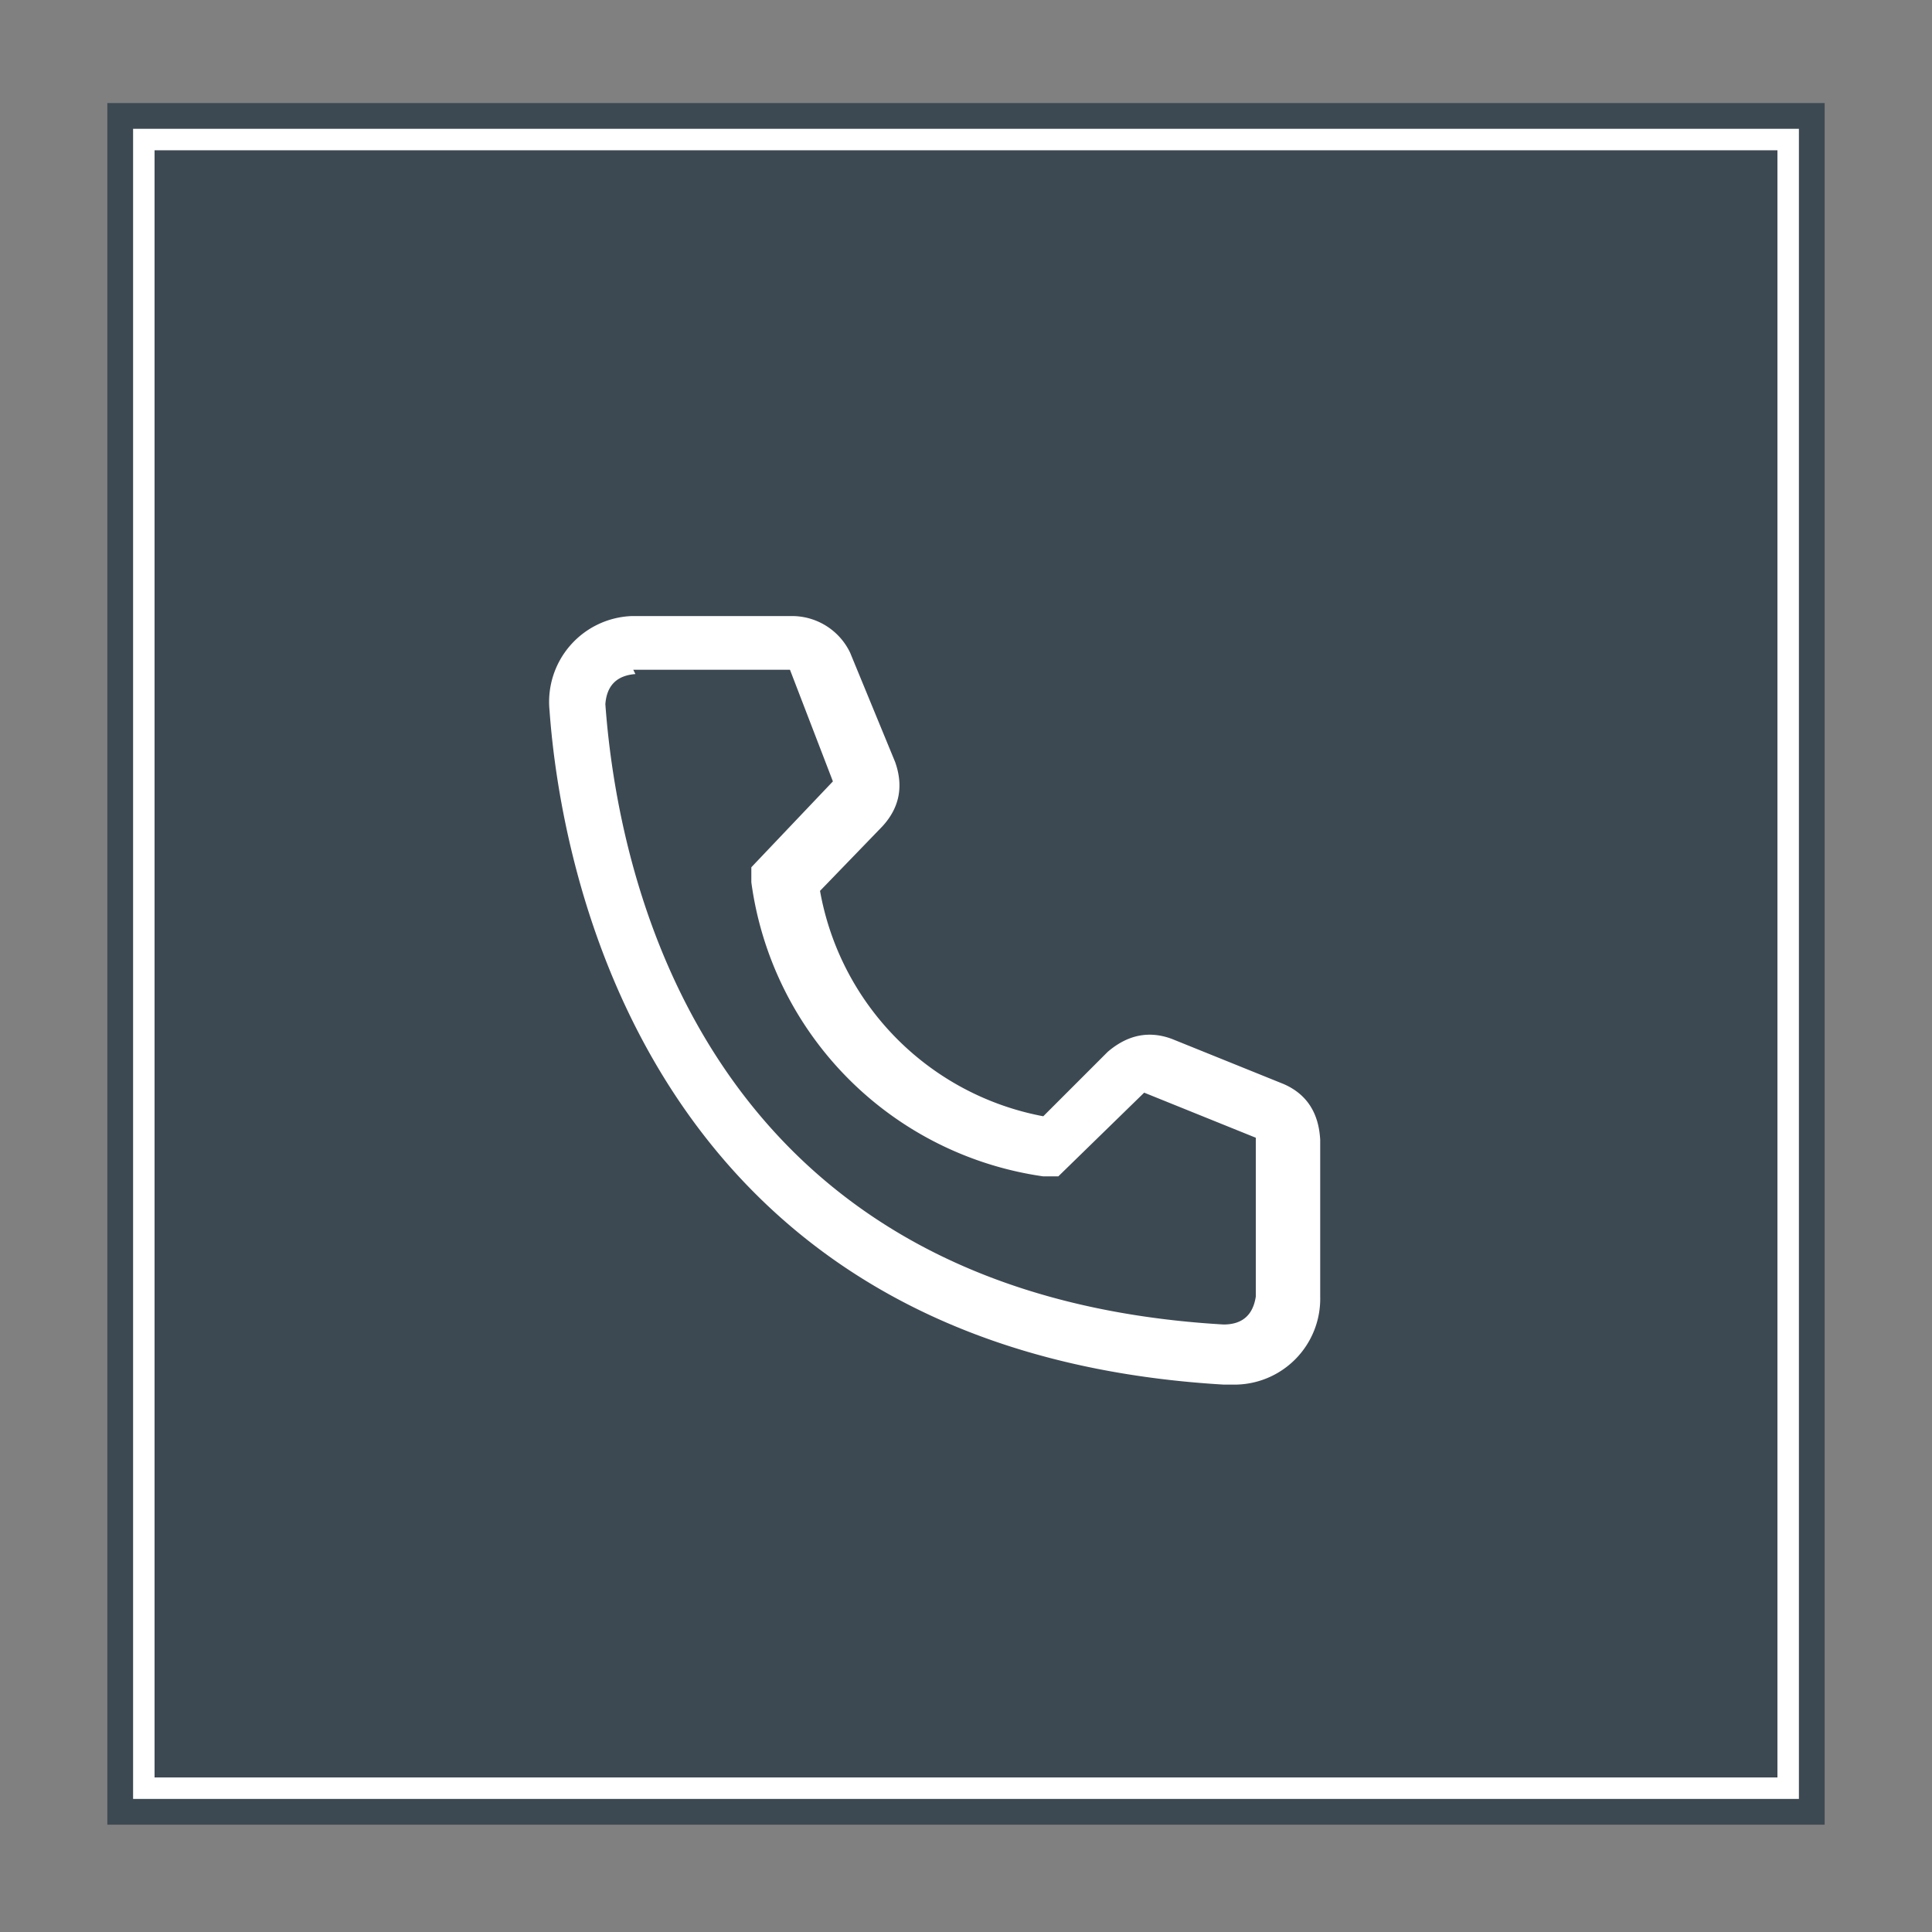
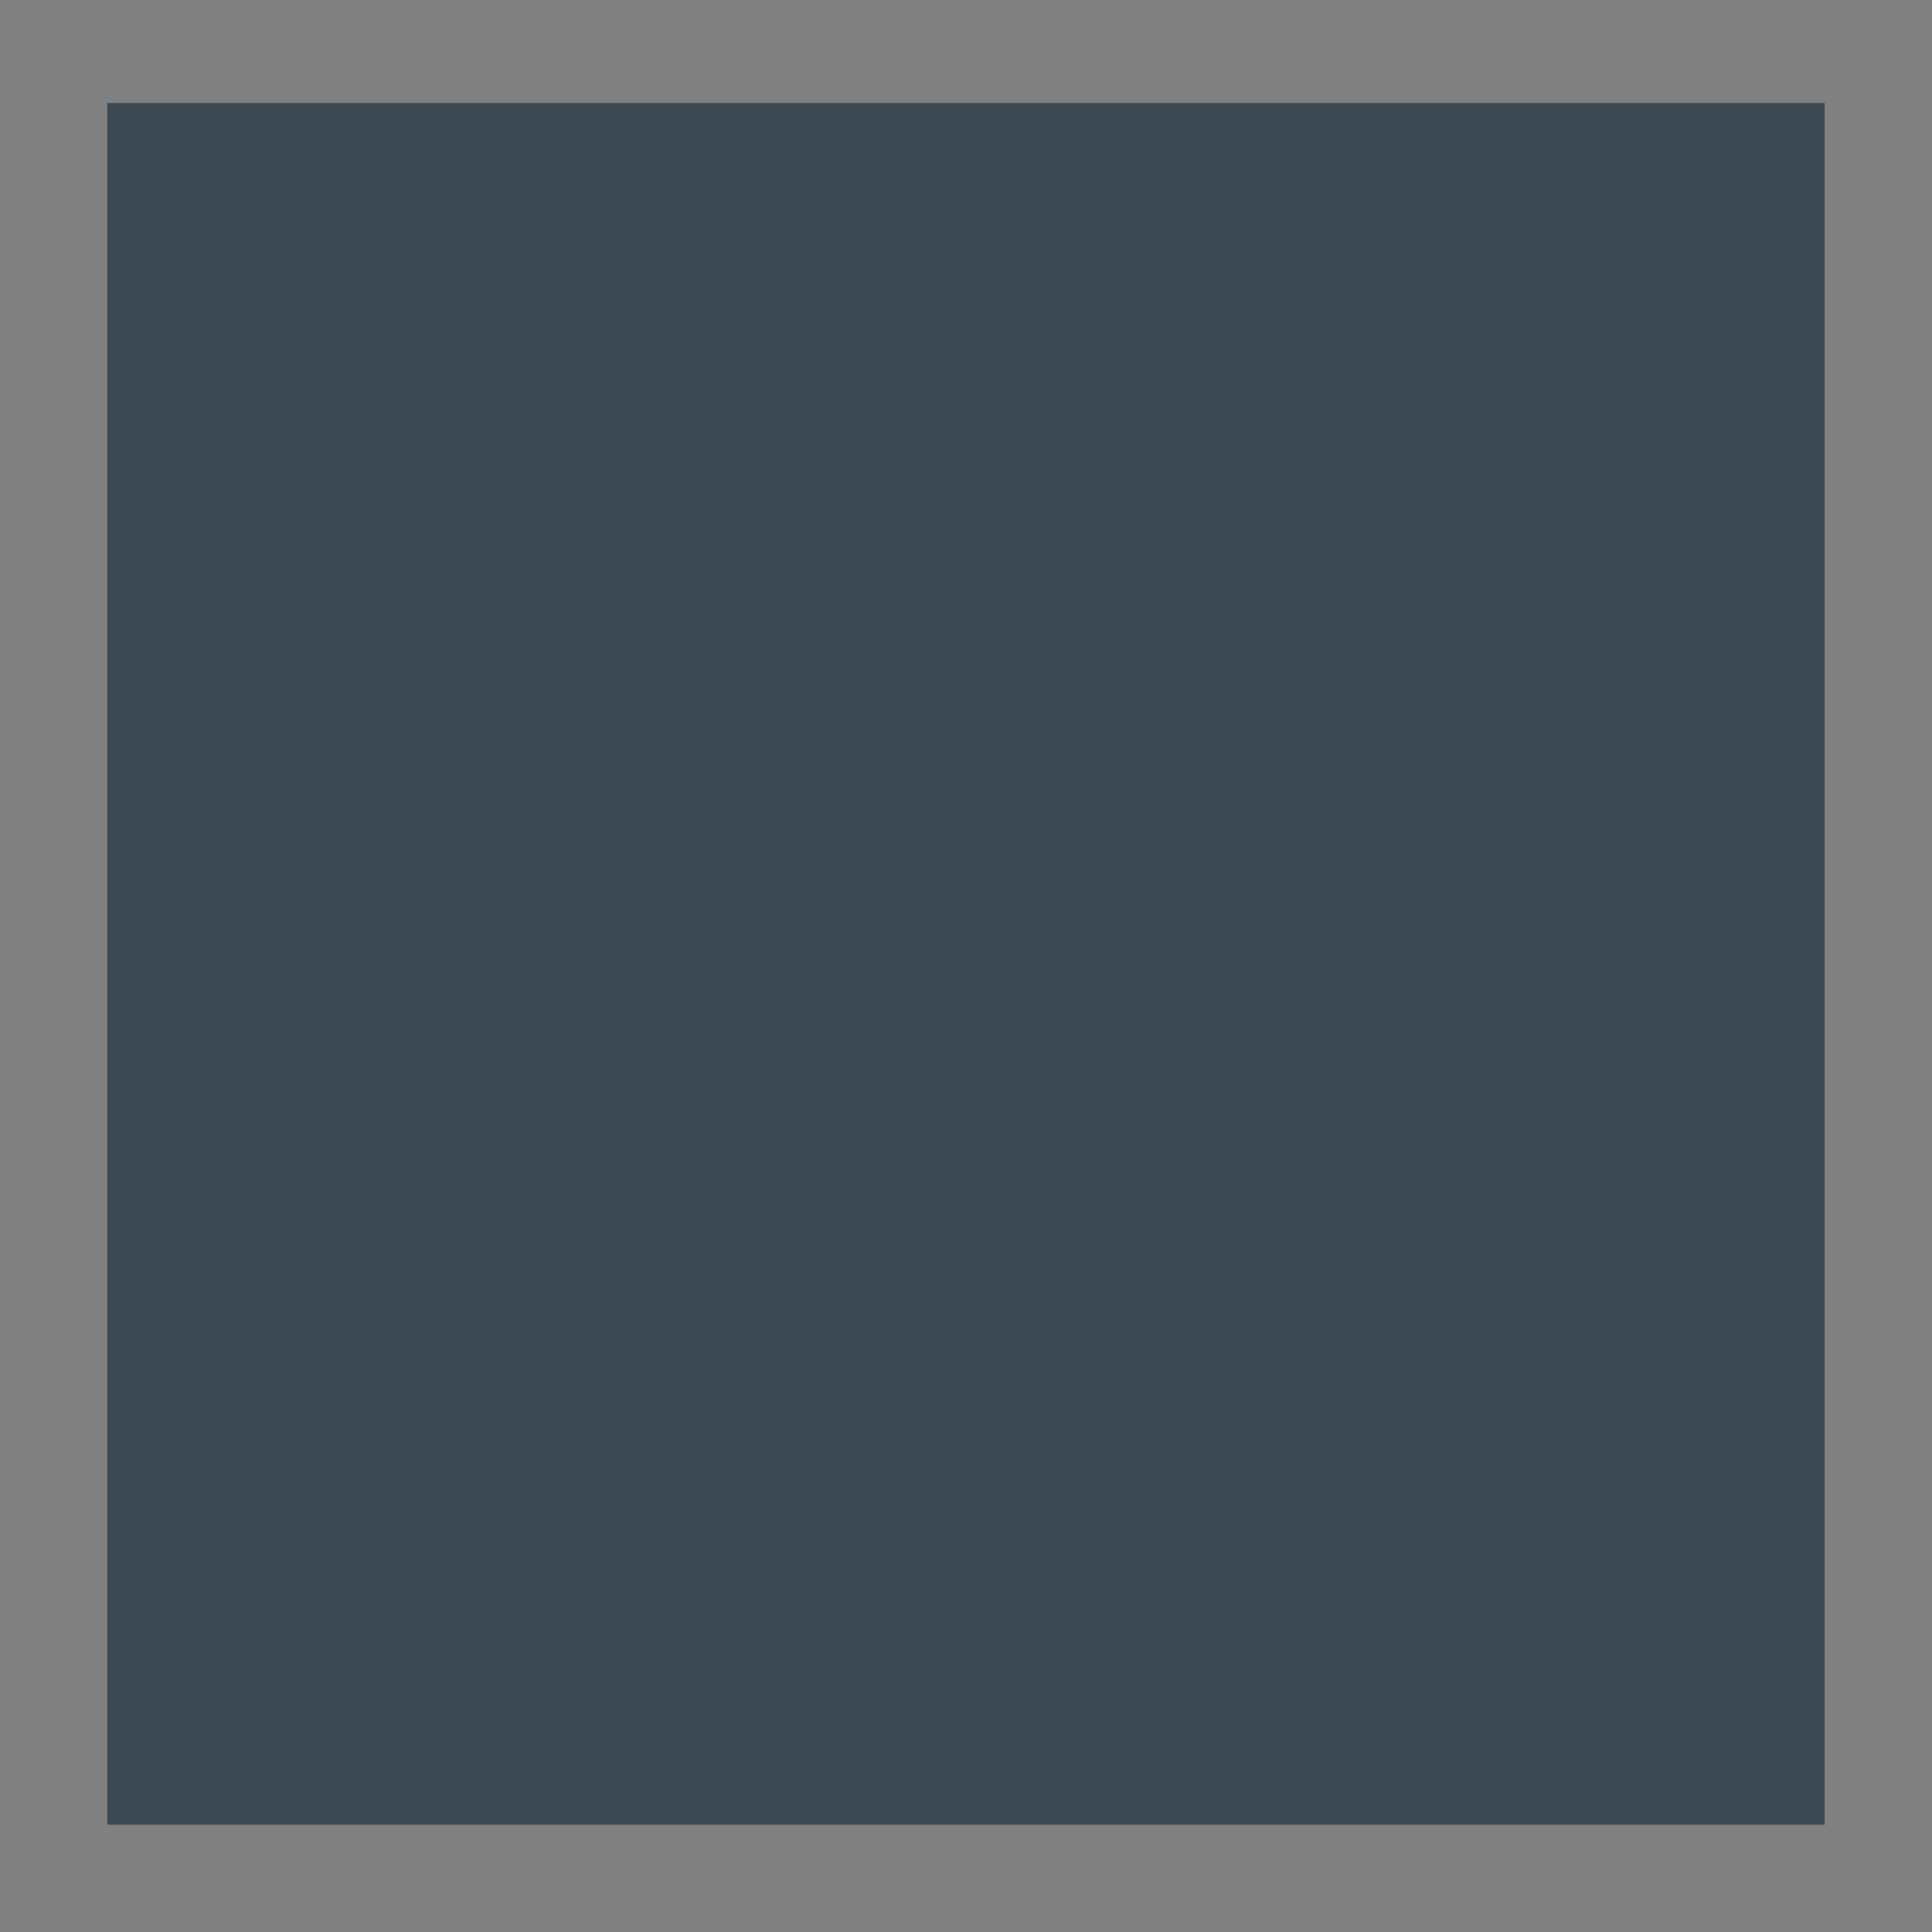
<svg xmlns="http://www.w3.org/2000/svg" viewBox="0 0 90 90">
  <rect x="0" y="0" width="90" height="90" fill="#808080" stroke="none" />
  <g data-name="Gruppe 111">
    <g data-name="Rechteck 174">
      <path fill="#3d4952" d="M5 4.8h80V85H5z" />
-       <path fill="none" stroke="#fff" d="M6.7 6.5h76.6v76.8H6.7z" />
    </g>
-     <path data-name="Pfad 117" d="M57.2 64.5H57c-27.1-1.6-30.9-24.4-31.4-31.4a4 4 0 0 1 3.8-4.4H37a3 3 0 0 1 2.6 1.7l2.1 5.1q.6 1.7-.6 3l-2.9 3A13 13 0 0 0 48.6 52l3-3q1.4-1.2 3-.6l5.2 2.1q1.6.7 1.7 2.6v7.3a4 4 0 0 1-4.1 4.1ZM29.6 31.4q-1.3.1-1.4 1.4c.6 8.3 4.7 27.5 28.8 28.9q1.3 0 1.5-1.3V53l-5.2-2.1-4 3.9h-.7A16 16 0 0 1 35 41.1v-.7l3.8-4-2-5.2h-7.3Z" fill="#fff" />
  </g>
</svg>